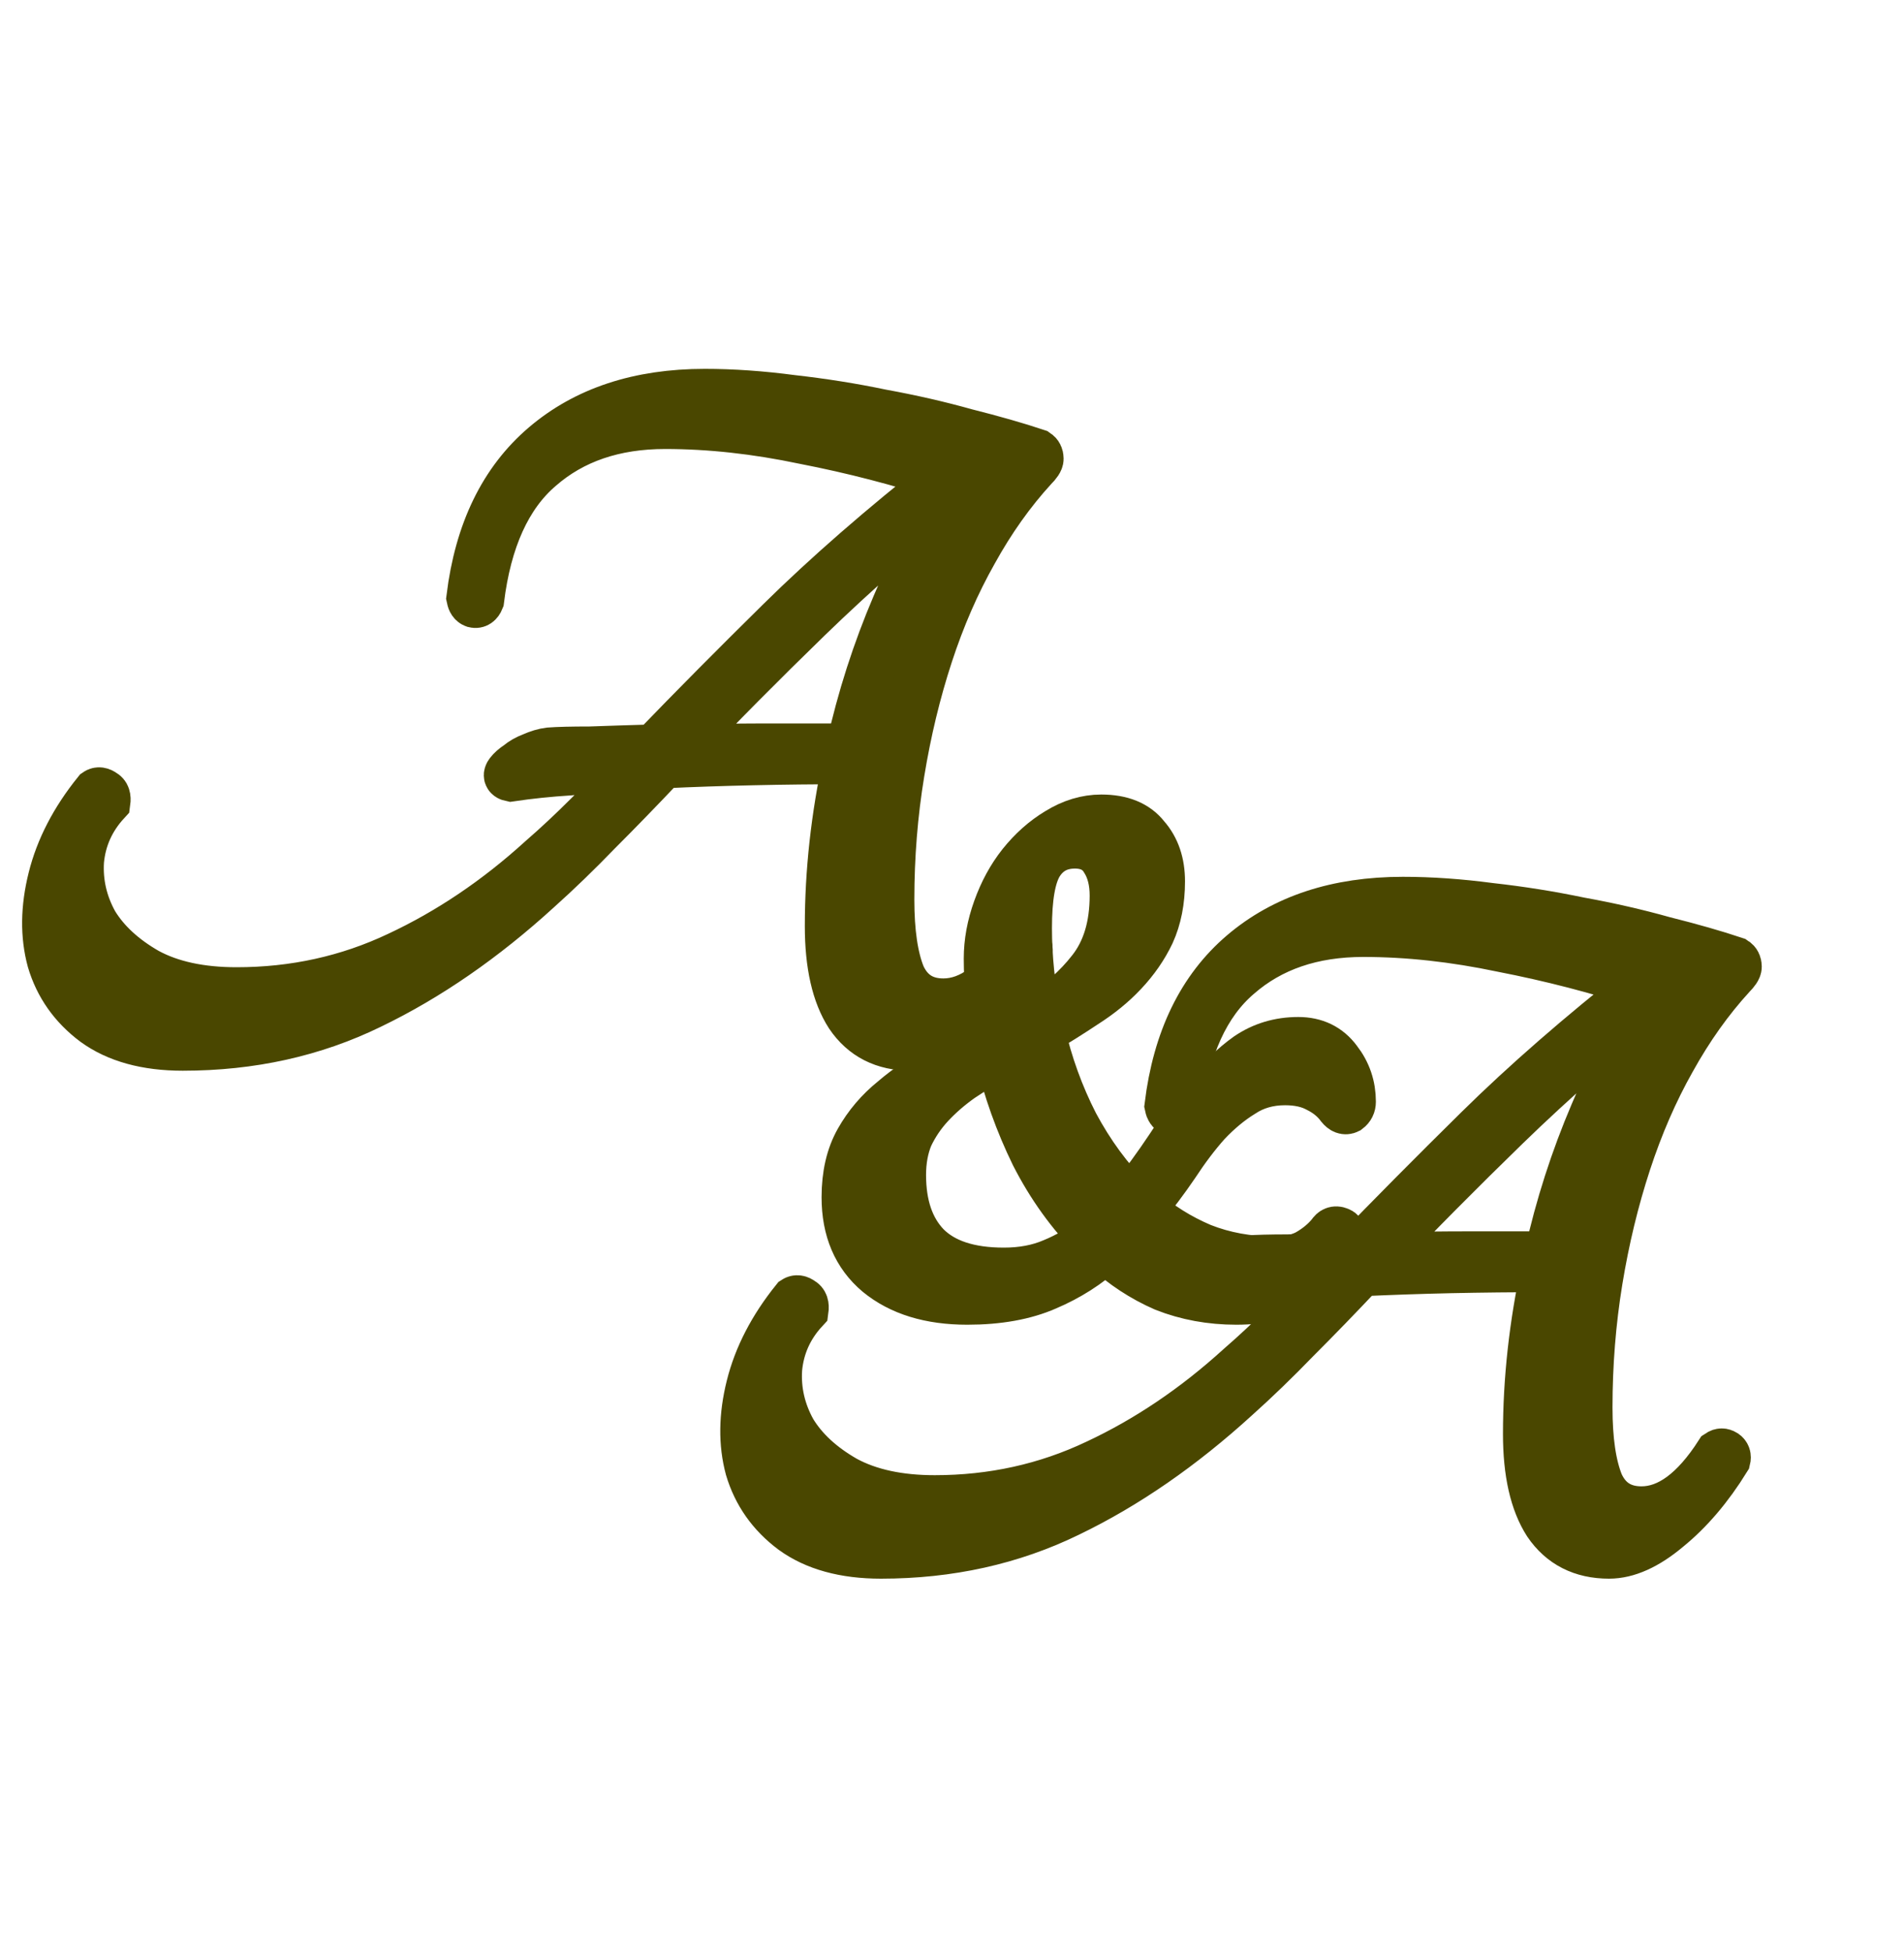
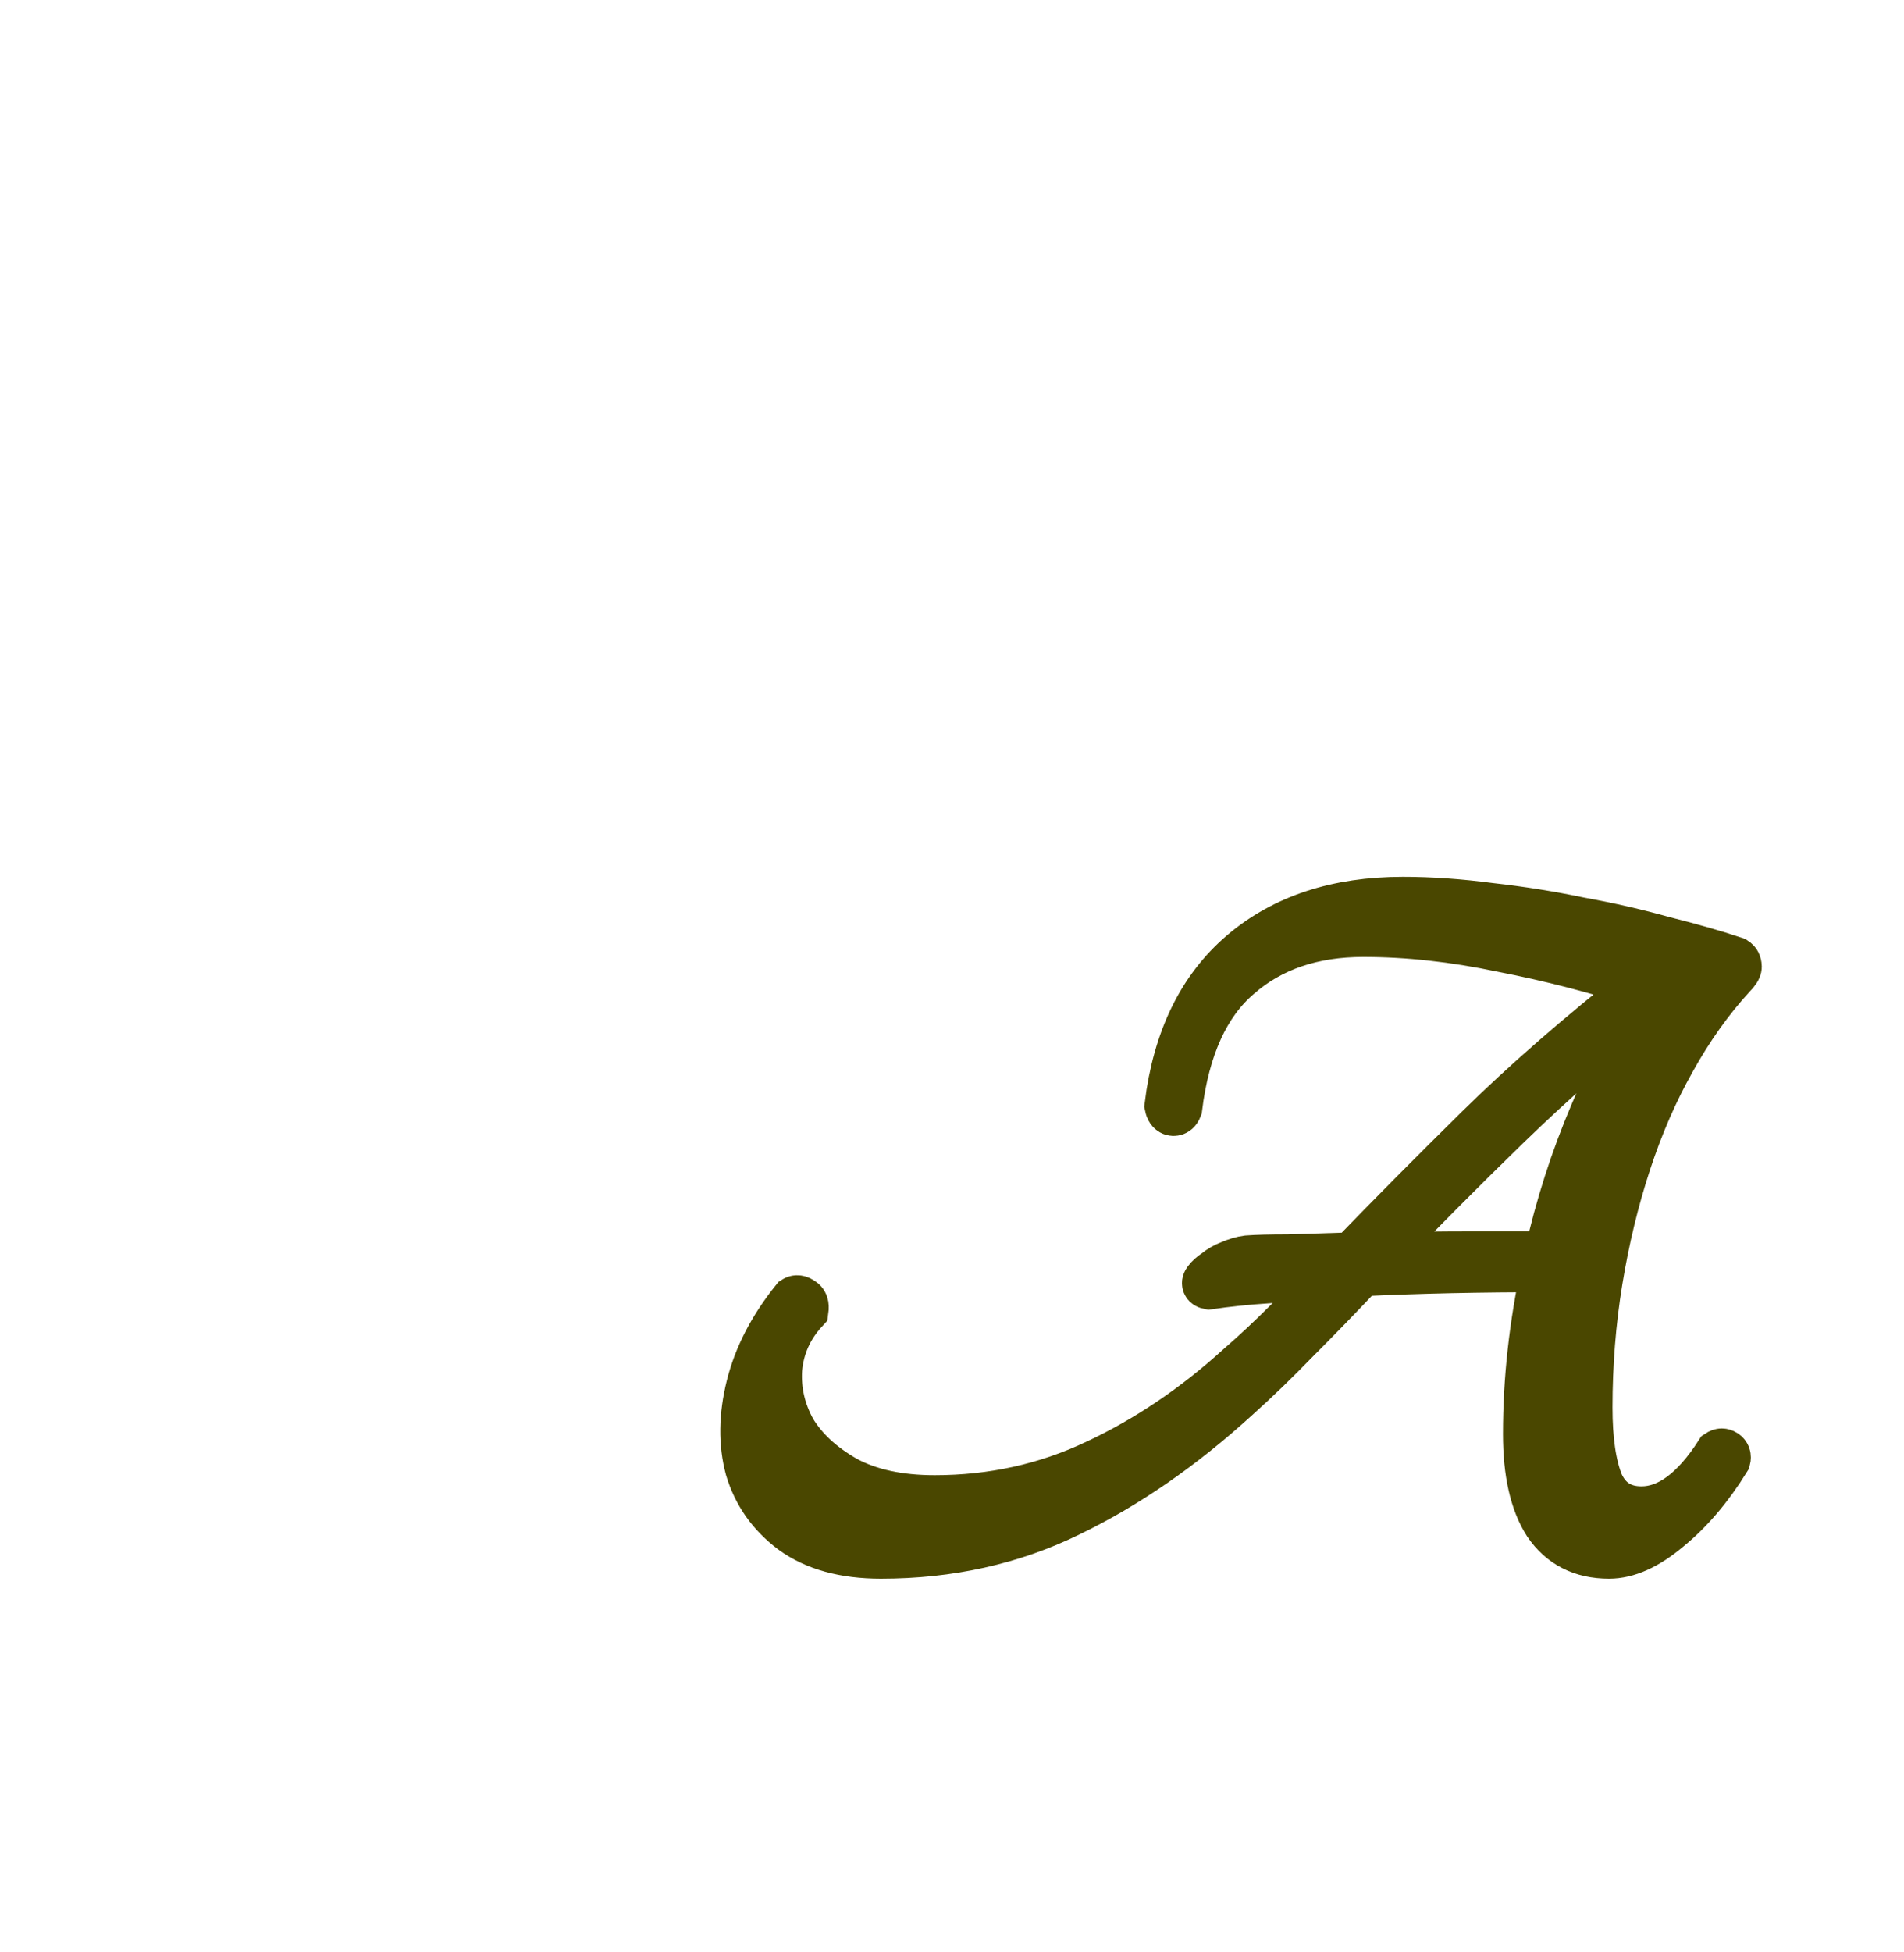
<svg xmlns="http://www.w3.org/2000/svg" width="40" height="41" viewBox="0 0 40 41" fill="none">
  <g id="Frame 8 (1) 1">
-     <path id="Vector" d="M21.781 9.505C21.824 9.534 21.845 9.576 21.845 9.633C21.845 9.676 21.803 9.74 21.717 9.825C21.248 10.337 20.828 10.927 20.459 11.596C20.089 12.25 19.776 12.968 19.52 13.751C19.264 14.533 19.065 15.357 18.923 16.225C18.78 17.093 18.709 17.982 18.709 18.892C18.709 19.575 18.787 20.108 18.944 20.492C19.115 20.861 19.406 21.047 19.819 21.047C20.387 21.047 20.928 20.648 21.44 19.852C21.483 19.823 21.525 19.823 21.568 19.852C21.611 19.88 21.625 19.923 21.611 19.98C21.241 20.577 20.828 21.061 20.373 21.43C19.932 21.8 19.52 21.985 19.136 21.985C18.567 21.985 18.133 21.765 17.835 21.324C17.55 20.883 17.408 20.257 17.408 19.447C17.408 18.309 17.536 17.149 17.792 15.969C17.123 15.969 16.462 15.976 15.808 15.991C15.168 16.005 14.542 16.026 13.931 16.055C13.461 16.552 13.006 17.021 12.565 17.462C12.139 17.903 11.719 18.309 11.307 18.678C10.169 19.717 8.995 20.527 7.787 21.11C6.592 21.694 5.276 21.985 3.84 21.985C3.072 21.985 2.453 21.814 1.984 21.473C1.529 21.132 1.223 20.698 1.067 20.172C0.924 19.645 0.931 19.07 1.088 18.444C1.244 17.818 1.557 17.213 2.027 16.631C2.069 16.602 2.119 16.609 2.176 16.652C2.233 16.68 2.254 16.744 2.24 16.844C1.913 17.199 1.728 17.612 1.685 18.081C1.657 18.536 1.756 18.97 1.984 19.383C2.226 19.781 2.595 20.122 3.093 20.407C3.591 20.677 4.217 20.812 4.971 20.812C6.179 20.812 7.31 20.563 8.363 20.065C9.429 19.567 10.432 18.892 11.371 18.038C11.698 17.754 12.025 17.448 12.352 17.121C12.679 16.794 13.02 16.453 13.376 16.097C12.878 16.125 12.409 16.161 11.968 16.204C11.527 16.232 11.115 16.275 10.731 16.332C10.659 16.317 10.645 16.282 10.688 16.225C10.731 16.168 10.795 16.111 10.88 16.055C10.965 15.983 11.065 15.927 11.179 15.884C11.307 15.827 11.427 15.791 11.541 15.777C11.726 15.763 12.011 15.756 12.395 15.756C12.793 15.742 13.241 15.727 13.739 15.713C14.535 14.888 15.417 13.999 16.384 13.046C17.365 12.079 18.524 11.069 19.861 10.017C18.908 9.704 17.92 9.448 16.896 9.249C15.886 9.036 14.912 8.929 13.973 8.929C12.907 8.929 12.032 9.228 11.349 9.825C10.667 10.408 10.247 11.333 10.091 12.598C10.062 12.669 10.019 12.698 9.963 12.684C9.92 12.669 9.891 12.627 9.877 12.556C10.048 11.162 10.567 10.095 11.435 9.356C12.302 8.616 13.426 8.246 14.805 8.246C15.388 8.246 16 8.289 16.64 8.374C17.28 8.446 17.906 8.545 18.517 8.673C19.143 8.787 19.733 8.922 20.288 9.078C20.857 9.221 21.355 9.363 21.781 9.505ZM17.856 15.692C18.083 14.668 18.403 13.672 18.816 12.705C19.228 11.738 19.733 10.849 20.331 10.039C19.079 11.048 17.963 12.03 16.981 12.982C16 13.935 15.097 14.845 14.272 15.713C14.955 15.699 15.623 15.692 16.277 15.692C16.946 15.692 17.472 15.692 17.856 15.692Z" fill="#4A4700" stroke="#4A4700" />
    <path id="Vector_2" d="M36.448 20.172C36.491 20.2 36.512 20.243 36.512 20.3C36.512 20.343 36.469 20.407 36.384 20.492C35.915 21.004 35.495 21.594 35.125 22.262C34.755 22.917 34.443 23.635 34.187 24.417C33.931 25.199 33.731 26.024 33.589 26.892C33.447 27.759 33.376 28.648 33.376 29.558C33.376 30.241 33.454 30.774 33.611 31.159C33.781 31.528 34.073 31.713 34.485 31.713C35.054 31.713 35.595 31.315 36.107 30.518C36.149 30.49 36.192 30.49 36.235 30.518C36.277 30.547 36.291 30.59 36.277 30.646C35.907 31.244 35.495 31.727 35.04 32.097C34.599 32.467 34.187 32.652 33.803 32.652C33.234 32.652 32.8 32.431 32.501 31.991C32.217 31.549 32.075 30.924 32.075 30.113C32.075 28.975 32.203 27.816 32.459 26.636C31.79 26.636 31.129 26.643 30.475 26.657C29.835 26.671 29.209 26.693 28.597 26.721C28.128 27.219 27.673 27.688 27.232 28.129C26.805 28.57 26.386 28.975 25.973 29.345C24.835 30.383 23.662 31.194 22.453 31.777C21.259 32.36 19.943 32.652 18.507 32.652C17.739 32.652 17.12 32.481 16.651 32.14C16.195 31.799 15.89 31.365 15.733 30.838C15.591 30.312 15.598 29.736 15.755 29.11C15.911 28.485 16.224 27.88 16.693 27.297C16.736 27.269 16.786 27.276 16.843 27.319C16.899 27.347 16.921 27.411 16.907 27.511C16.579 27.866 16.395 28.279 16.352 28.748C16.323 29.203 16.423 29.637 16.651 30.049C16.892 30.447 17.262 30.789 17.76 31.073C18.258 31.343 18.884 31.479 19.637 31.479C20.846 31.479 21.977 31.23 23.029 30.732C24.096 30.234 25.099 29.558 26.037 28.705C26.364 28.421 26.692 28.115 27.019 27.788C27.346 27.461 27.687 27.119 28.043 26.764C27.545 26.792 27.076 26.828 26.635 26.87C26.194 26.899 25.781 26.942 25.397 26.998C25.326 26.984 25.312 26.949 25.355 26.892C25.397 26.835 25.461 26.778 25.547 26.721C25.632 26.65 25.732 26.593 25.845 26.55C25.973 26.494 26.094 26.458 26.208 26.444C26.393 26.43 26.677 26.422 27.061 26.422C27.459 26.408 27.907 26.394 28.405 26.38C29.202 25.555 30.084 24.666 31.051 23.713C32.032 22.746 33.191 21.736 34.528 20.684C33.575 20.371 32.587 20.115 31.563 19.916C30.553 19.703 29.579 19.596 28.64 19.596C27.573 19.596 26.699 19.895 26.016 20.492C25.333 21.075 24.914 21.999 24.757 23.265C24.729 23.336 24.686 23.365 24.629 23.351C24.587 23.336 24.558 23.294 24.544 23.223C24.715 21.829 25.234 20.762 26.101 20.023C26.969 19.283 28.092 18.913 29.472 18.913C30.055 18.913 30.667 18.956 31.307 19.041C31.947 19.112 32.572 19.212 33.184 19.34C33.81 19.453 34.4 19.589 34.955 19.745C35.523 19.887 36.021 20.029 36.448 20.172ZM32.523 26.358C32.75 25.334 33.07 24.339 33.483 23.372C33.895 22.405 34.4 21.516 34.997 20.705C33.746 21.715 32.629 22.696 31.648 23.649C30.667 24.602 29.764 25.512 28.939 26.38C29.621 26.366 30.29 26.358 30.944 26.358C31.612 26.358 32.139 26.358 32.523 26.358Z" fill="#4A4700" stroke="#4A4700" />
-     <path id="Vector_3" d="M27.275 21.857C27.63 21.857 27.907 21.992 28.107 22.262C28.306 22.518 28.405 22.81 28.405 23.137C28.405 23.208 28.377 23.265 28.32 23.308C28.263 23.336 28.206 23.315 28.149 23.244C28.035 23.087 27.879 22.959 27.68 22.86C27.495 22.76 27.267 22.71 26.997 22.71C26.656 22.71 26.357 22.796 26.101 22.966C25.845 23.123 25.596 23.329 25.355 23.585C25.127 23.841 24.907 24.133 24.693 24.46C24.48 24.773 24.245 25.086 23.989 25.398C24.359 25.726 24.779 25.989 25.248 26.188C25.717 26.373 26.222 26.465 26.763 26.465C27.047 26.465 27.282 26.415 27.467 26.316C27.666 26.202 27.829 26.067 27.957 25.91C28 25.839 28.057 25.818 28.128 25.846C28.213 25.875 28.22 25.953 28.149 26.081C27.964 26.451 27.694 26.75 27.339 26.977C26.983 27.205 26.528 27.319 25.973 27.319C25.433 27.319 24.928 27.226 24.459 27.041C24.003 26.842 23.591 26.572 23.221 26.23C22.866 26.558 22.453 26.821 21.984 27.02C21.529 27.219 20.974 27.319 20.32 27.319C19.538 27.319 18.912 27.127 18.443 26.742C17.987 26.358 17.76 25.825 17.76 25.142C17.76 24.673 17.852 24.275 18.037 23.948C18.222 23.621 18.464 23.336 18.763 23.095C19.061 22.838 19.395 22.618 19.765 22.433C20.149 22.248 20.533 22.056 20.917 21.857C20.86 21.558 20.818 21.267 20.789 20.983C20.761 20.684 20.747 20.399 20.747 20.129C20.747 19.788 20.811 19.439 20.939 19.084C21.067 18.728 21.237 18.415 21.451 18.145C21.678 17.861 21.934 17.633 22.219 17.462C22.517 17.278 22.823 17.185 23.136 17.185C23.563 17.185 23.875 17.313 24.075 17.569C24.288 17.811 24.395 18.124 24.395 18.508C24.395 18.92 24.323 19.283 24.181 19.596C24.039 19.895 23.847 20.172 23.605 20.428C23.378 20.67 23.107 20.89 22.795 21.089C22.496 21.288 22.19 21.48 21.877 21.665C22.034 22.348 22.268 22.995 22.581 23.607C22.908 24.218 23.299 24.751 23.755 25.206C24.039 24.851 24.309 24.481 24.565 24.097C24.821 23.699 25.084 23.336 25.355 23.009C25.625 22.668 25.909 22.39 26.208 22.177C26.521 21.964 26.876 21.857 27.275 21.857ZM21.6 19.489C21.6 20.101 21.664 20.727 21.792 21.366C22.247 21.082 22.624 20.748 22.923 20.364C23.235 19.966 23.392 19.447 23.392 18.806C23.392 18.508 23.328 18.259 23.2 18.06C23.072 17.846 22.866 17.74 22.581 17.74C22.254 17.74 22.005 17.875 21.835 18.145C21.678 18.401 21.6 18.849 21.6 19.489ZM18.955 24.673C18.955 25.313 19.125 25.811 19.467 26.166C19.822 26.522 20.363 26.7 21.088 26.7C21.472 26.7 21.813 26.636 22.112 26.508C22.425 26.38 22.716 26.209 22.987 25.996C22.489 25.498 22.069 24.915 21.728 24.247C21.401 23.578 21.152 22.881 20.981 22.156C20.711 22.312 20.448 22.476 20.192 22.646C19.95 22.817 19.737 23.002 19.552 23.201C19.367 23.4 19.218 23.621 19.104 23.863C19.004 24.104 18.955 24.375 18.955 24.673Z" fill="#4A4700" stroke="#4A4700" />
  </g>
</svg>